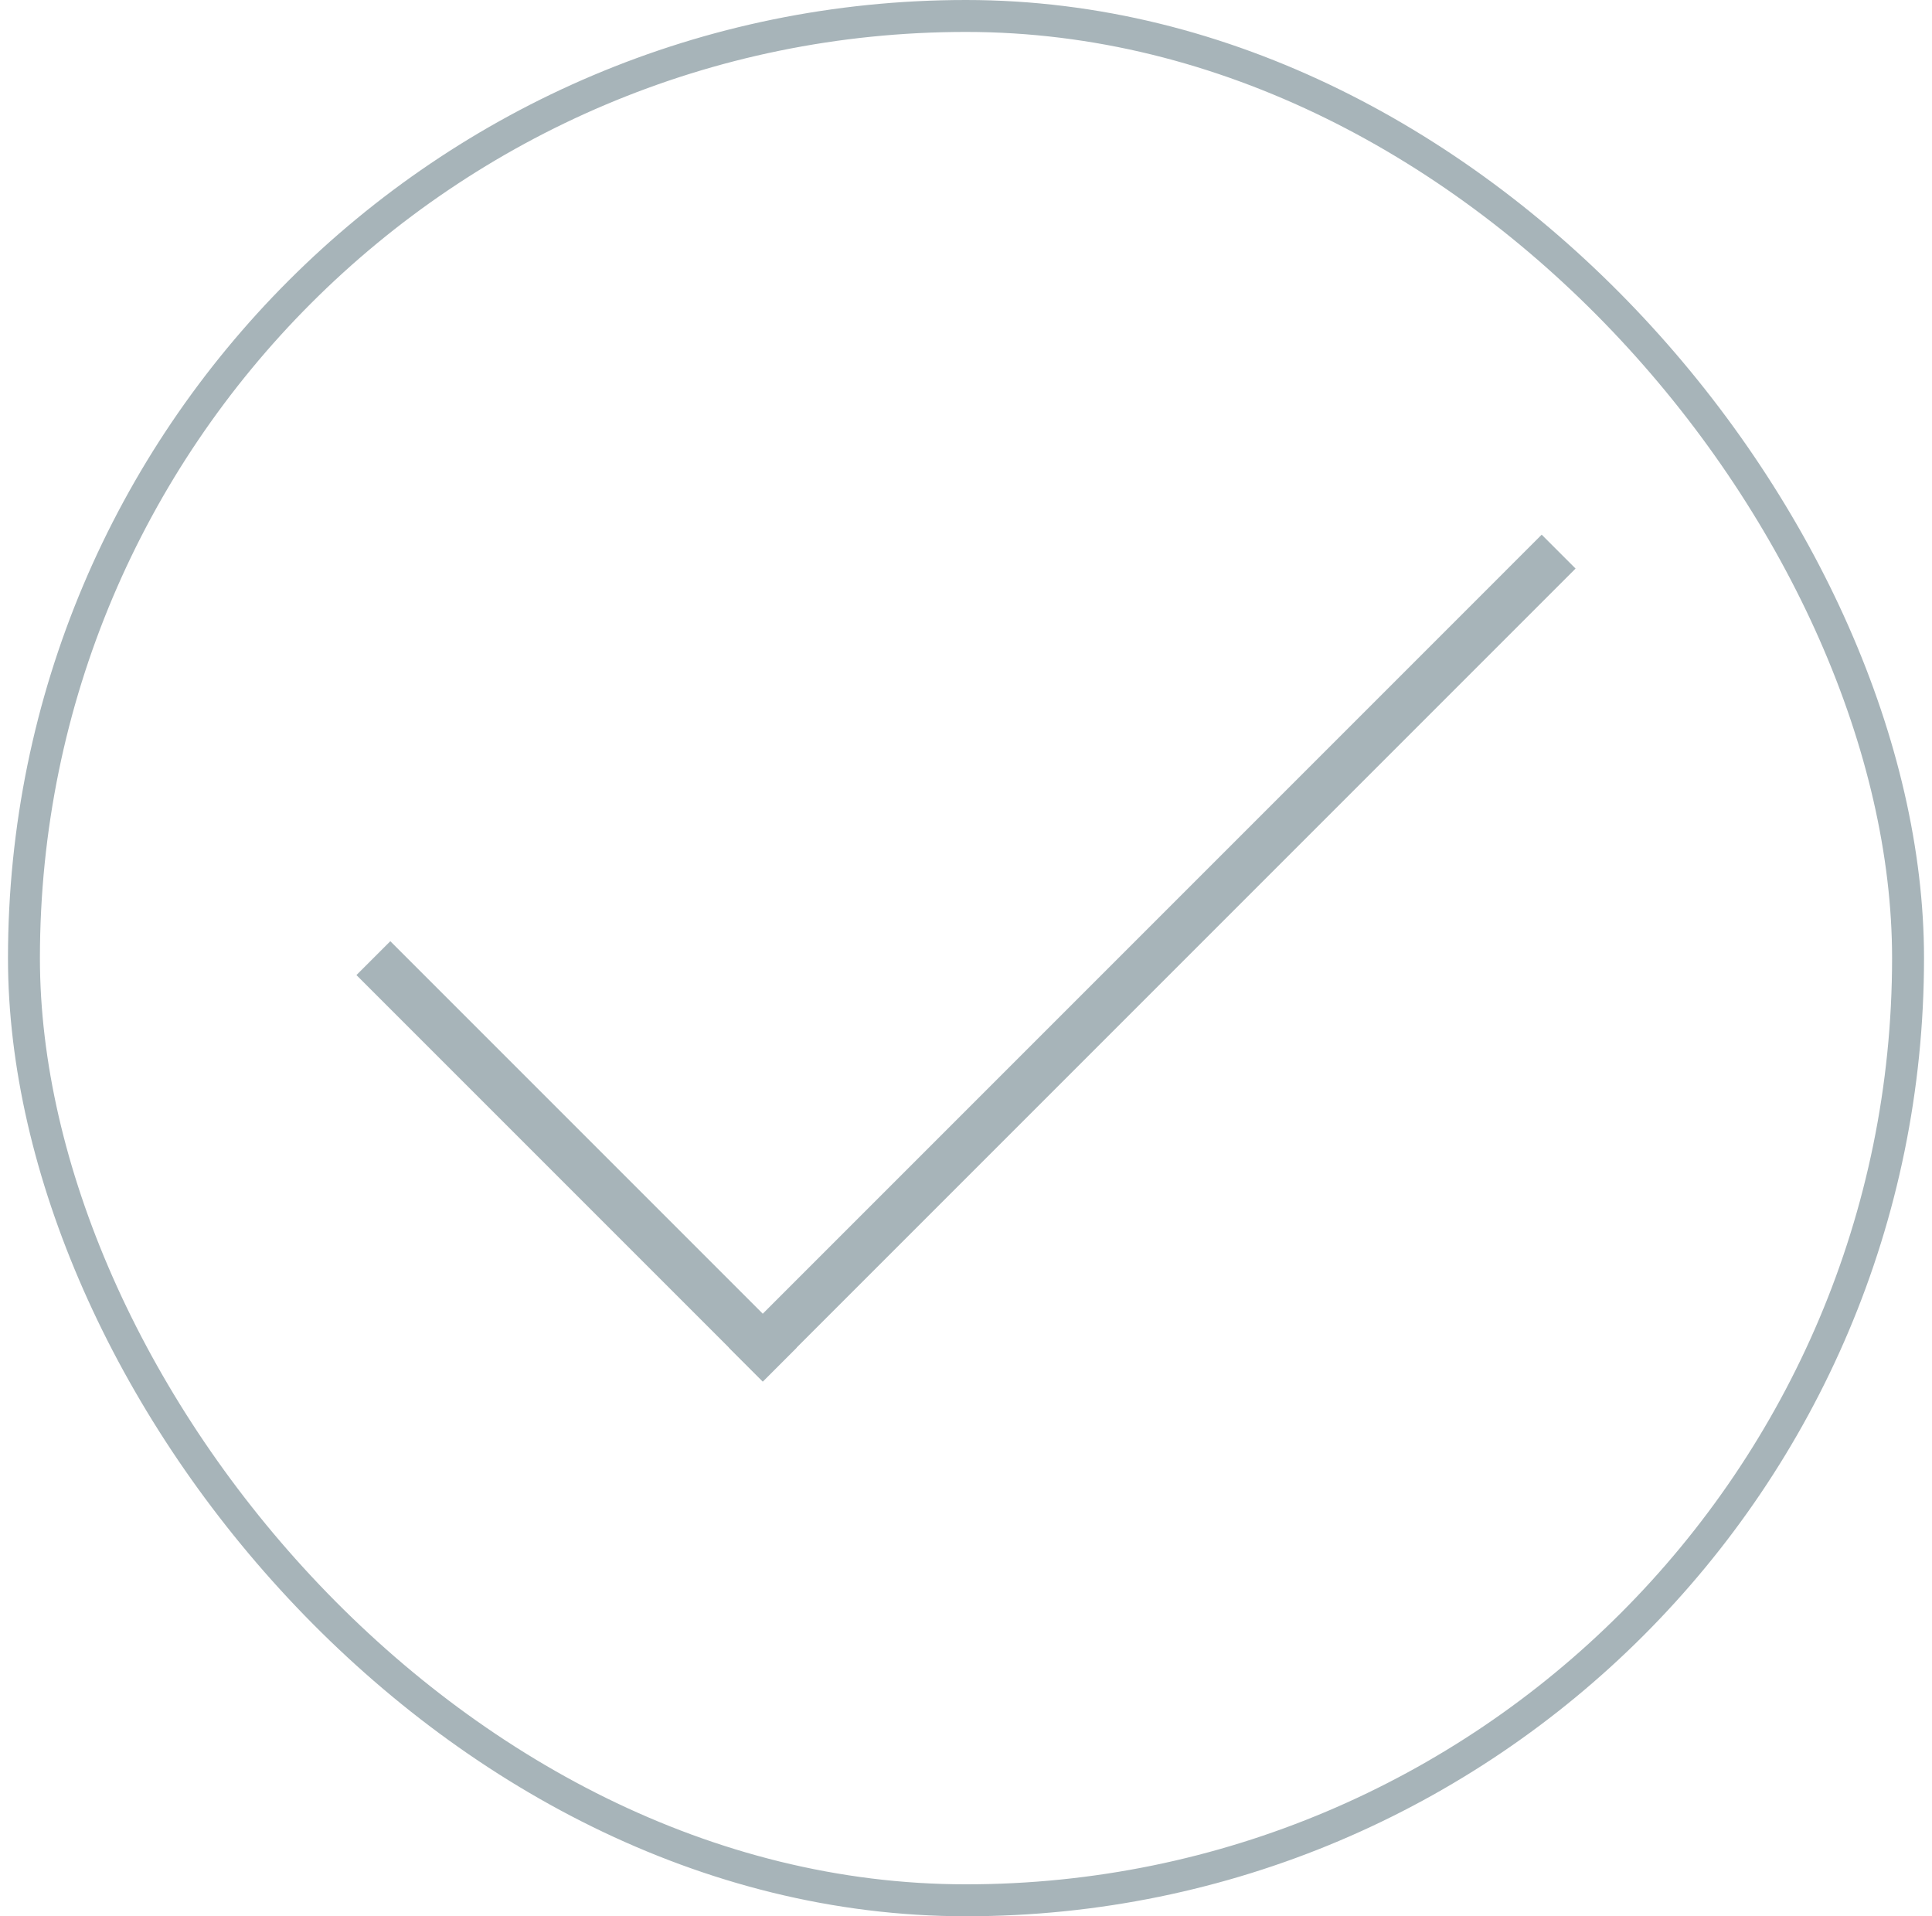
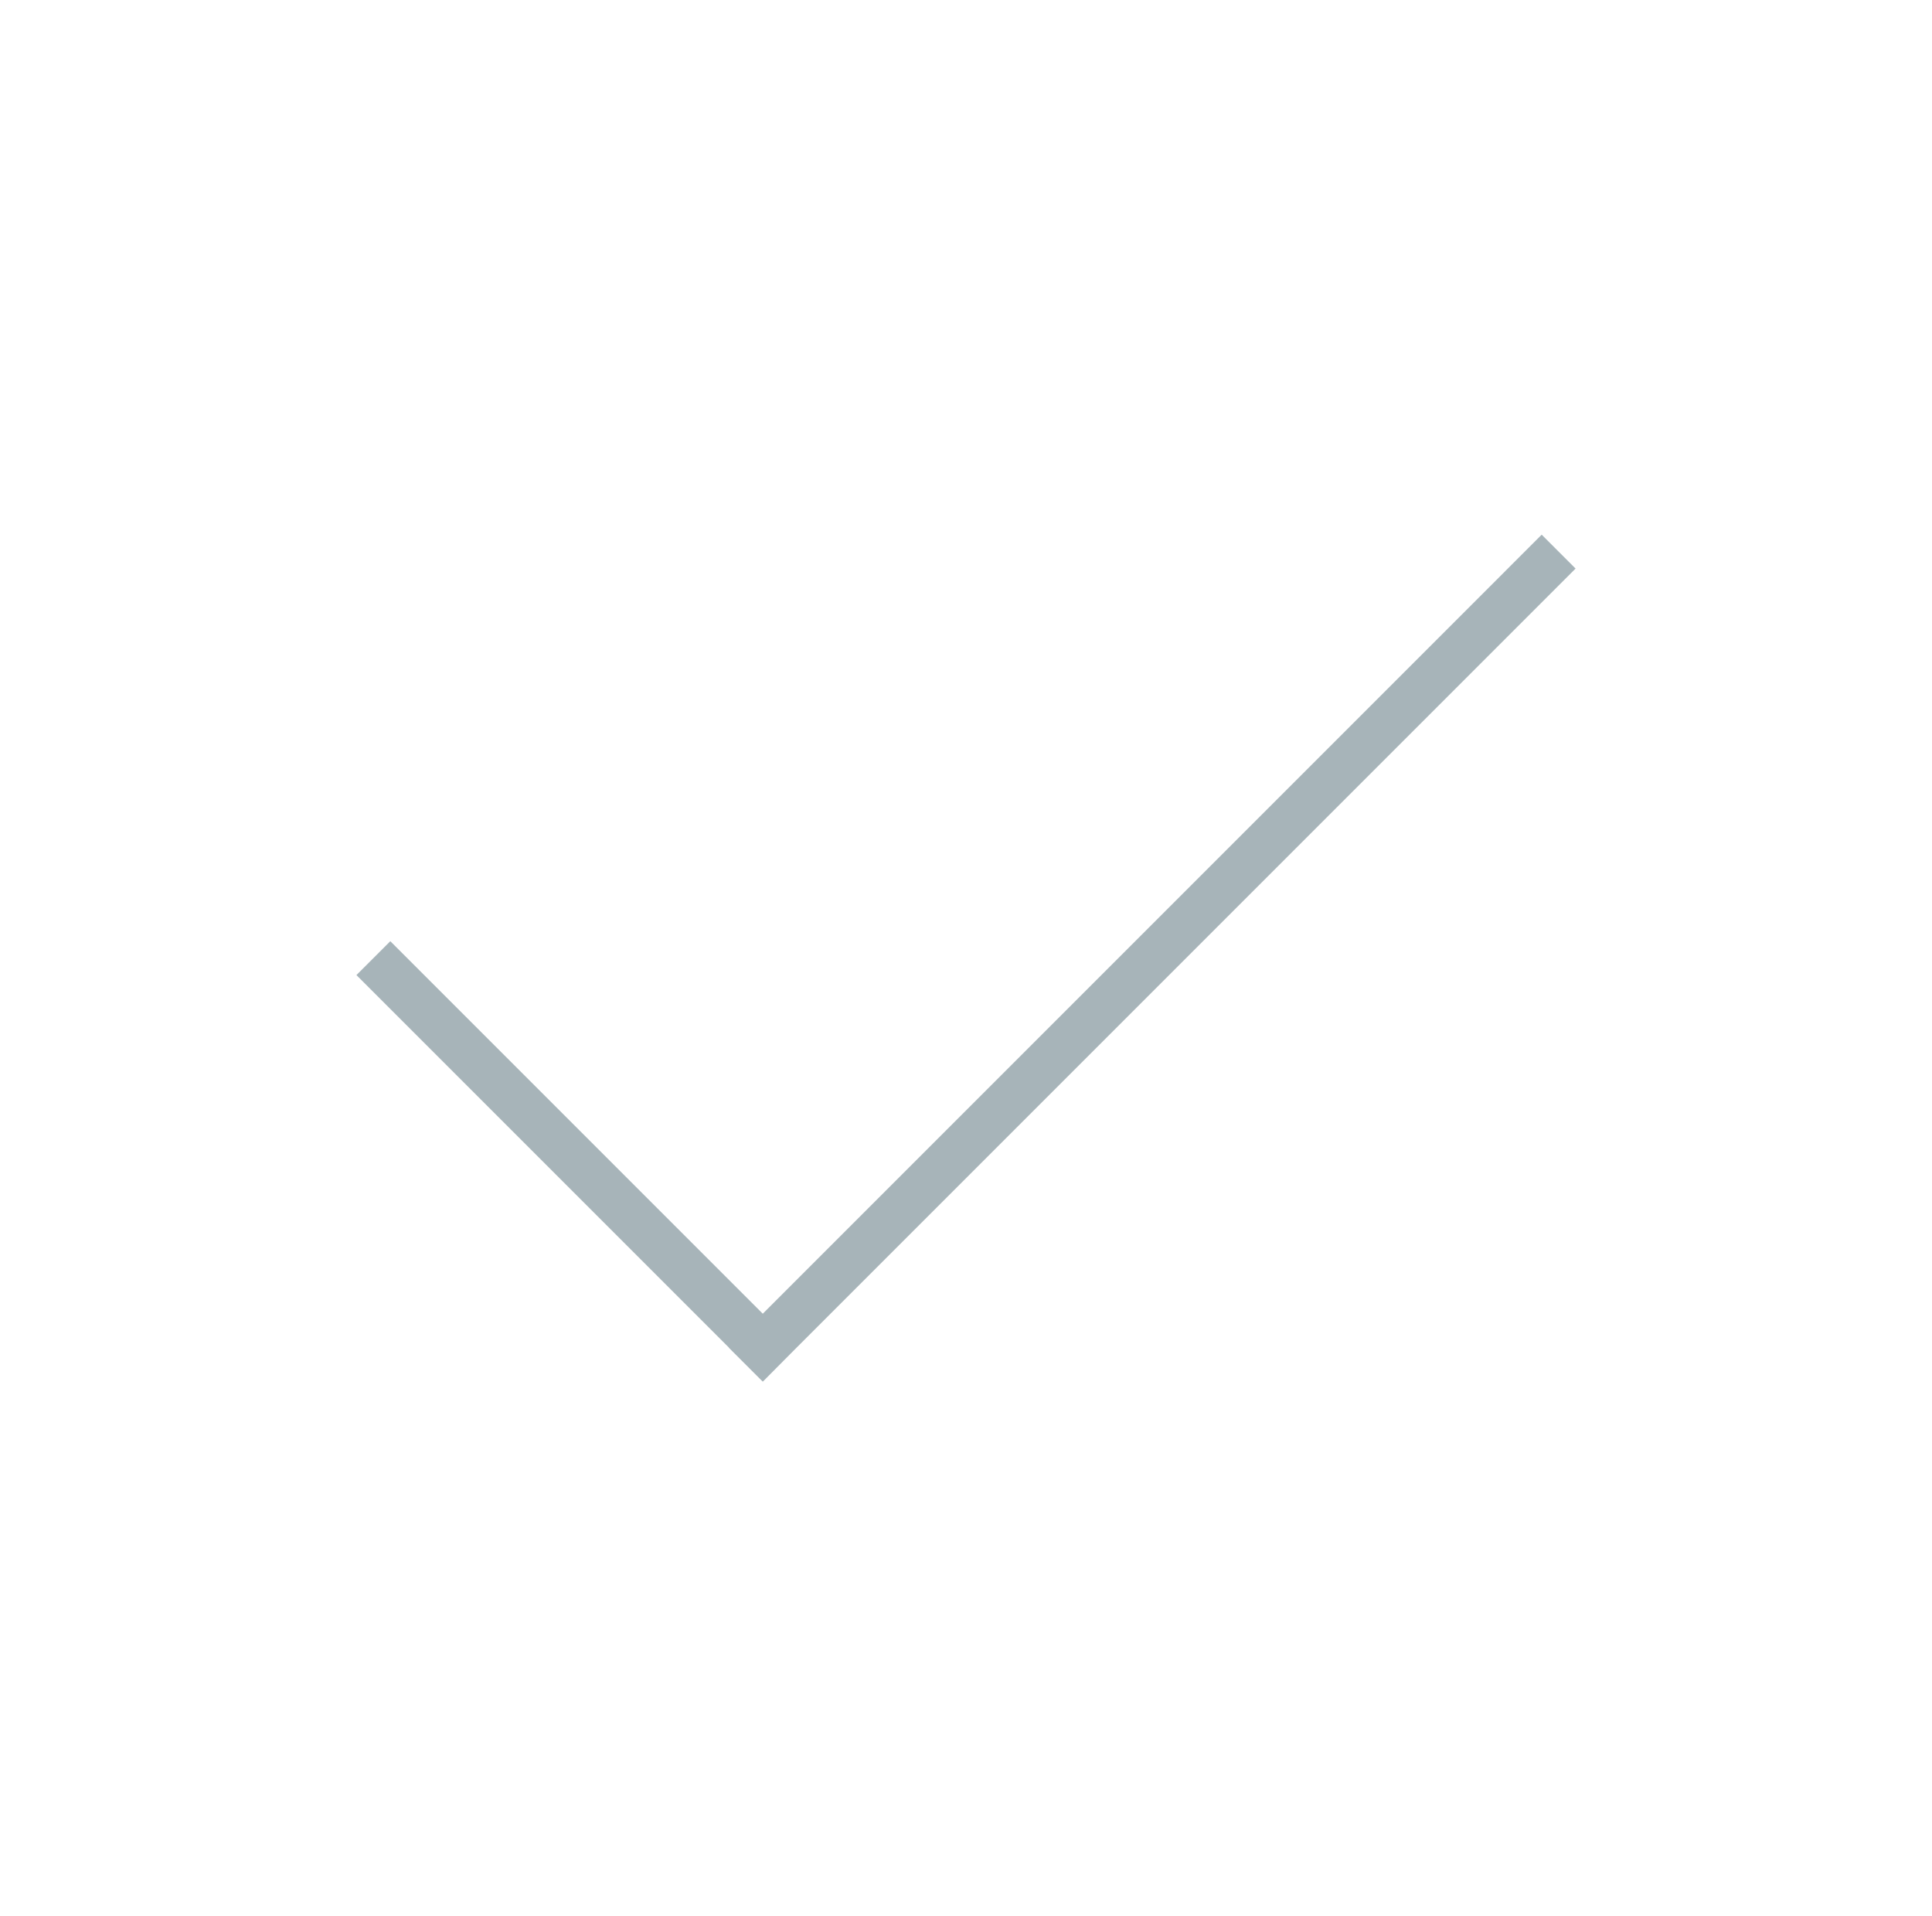
<svg xmlns="http://www.w3.org/2000/svg" width="121" height="120" viewBox="0 0 121 120" fill="none">
-   <path fill-rule="evenodd" clip-rule="evenodd" d="M45.651 84.388L45.644 84.395L47.765 86.516L47.772 86.51L47.779 86.517L49.9 84.395L49.893 84.388L98.677 35.605L96.555 33.483L47.772 82.267L24.445 58.94L22.323 61.061L45.651 84.388Z" fill="#A7B4B9" />
-   <rect x="1.5" y="1" width="118" height="118" rx="59" stroke="#A7B4B9" stroke-width="2" />
+   <path fill-rule="evenodd" clip-rule="evenodd" d="M45.651 84.388L45.644 84.395L47.765 86.516L47.772 86.51L47.779 86.517L49.893 84.388L98.677 35.605L96.555 33.483L47.772 82.267L24.445 58.94L22.323 61.061L45.651 84.388Z" fill="#A7B4B9" />
</svg>